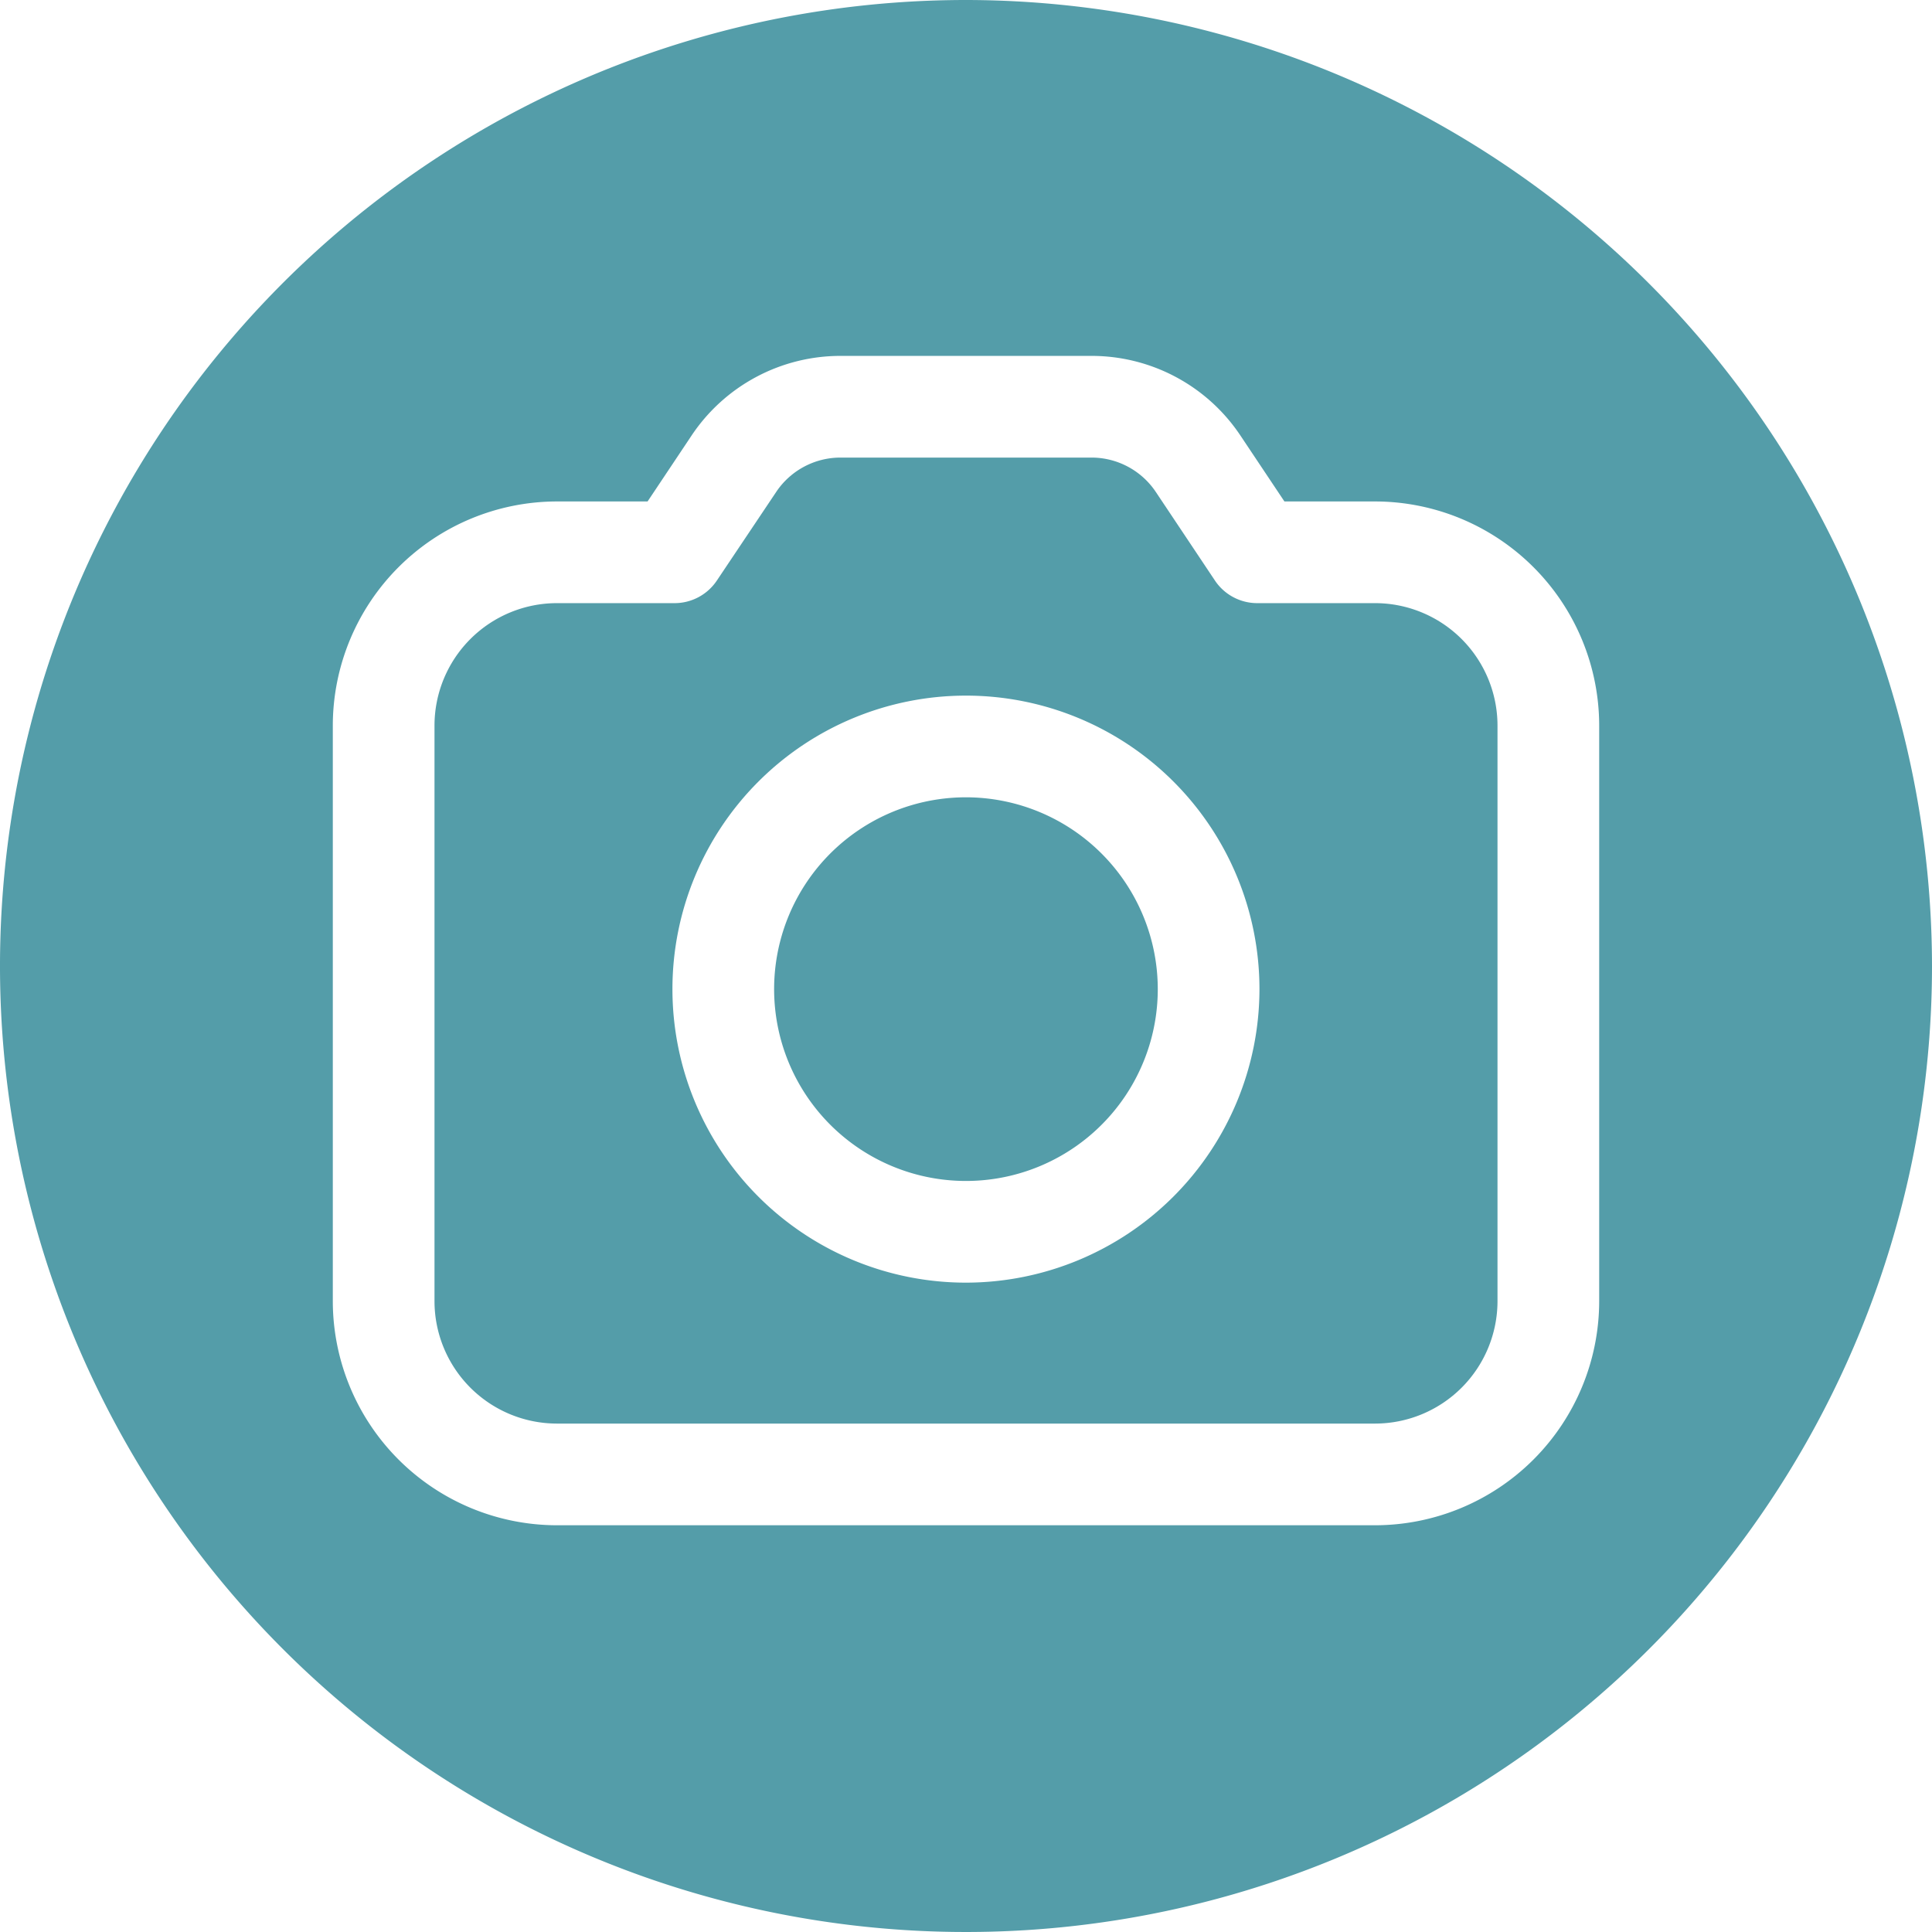
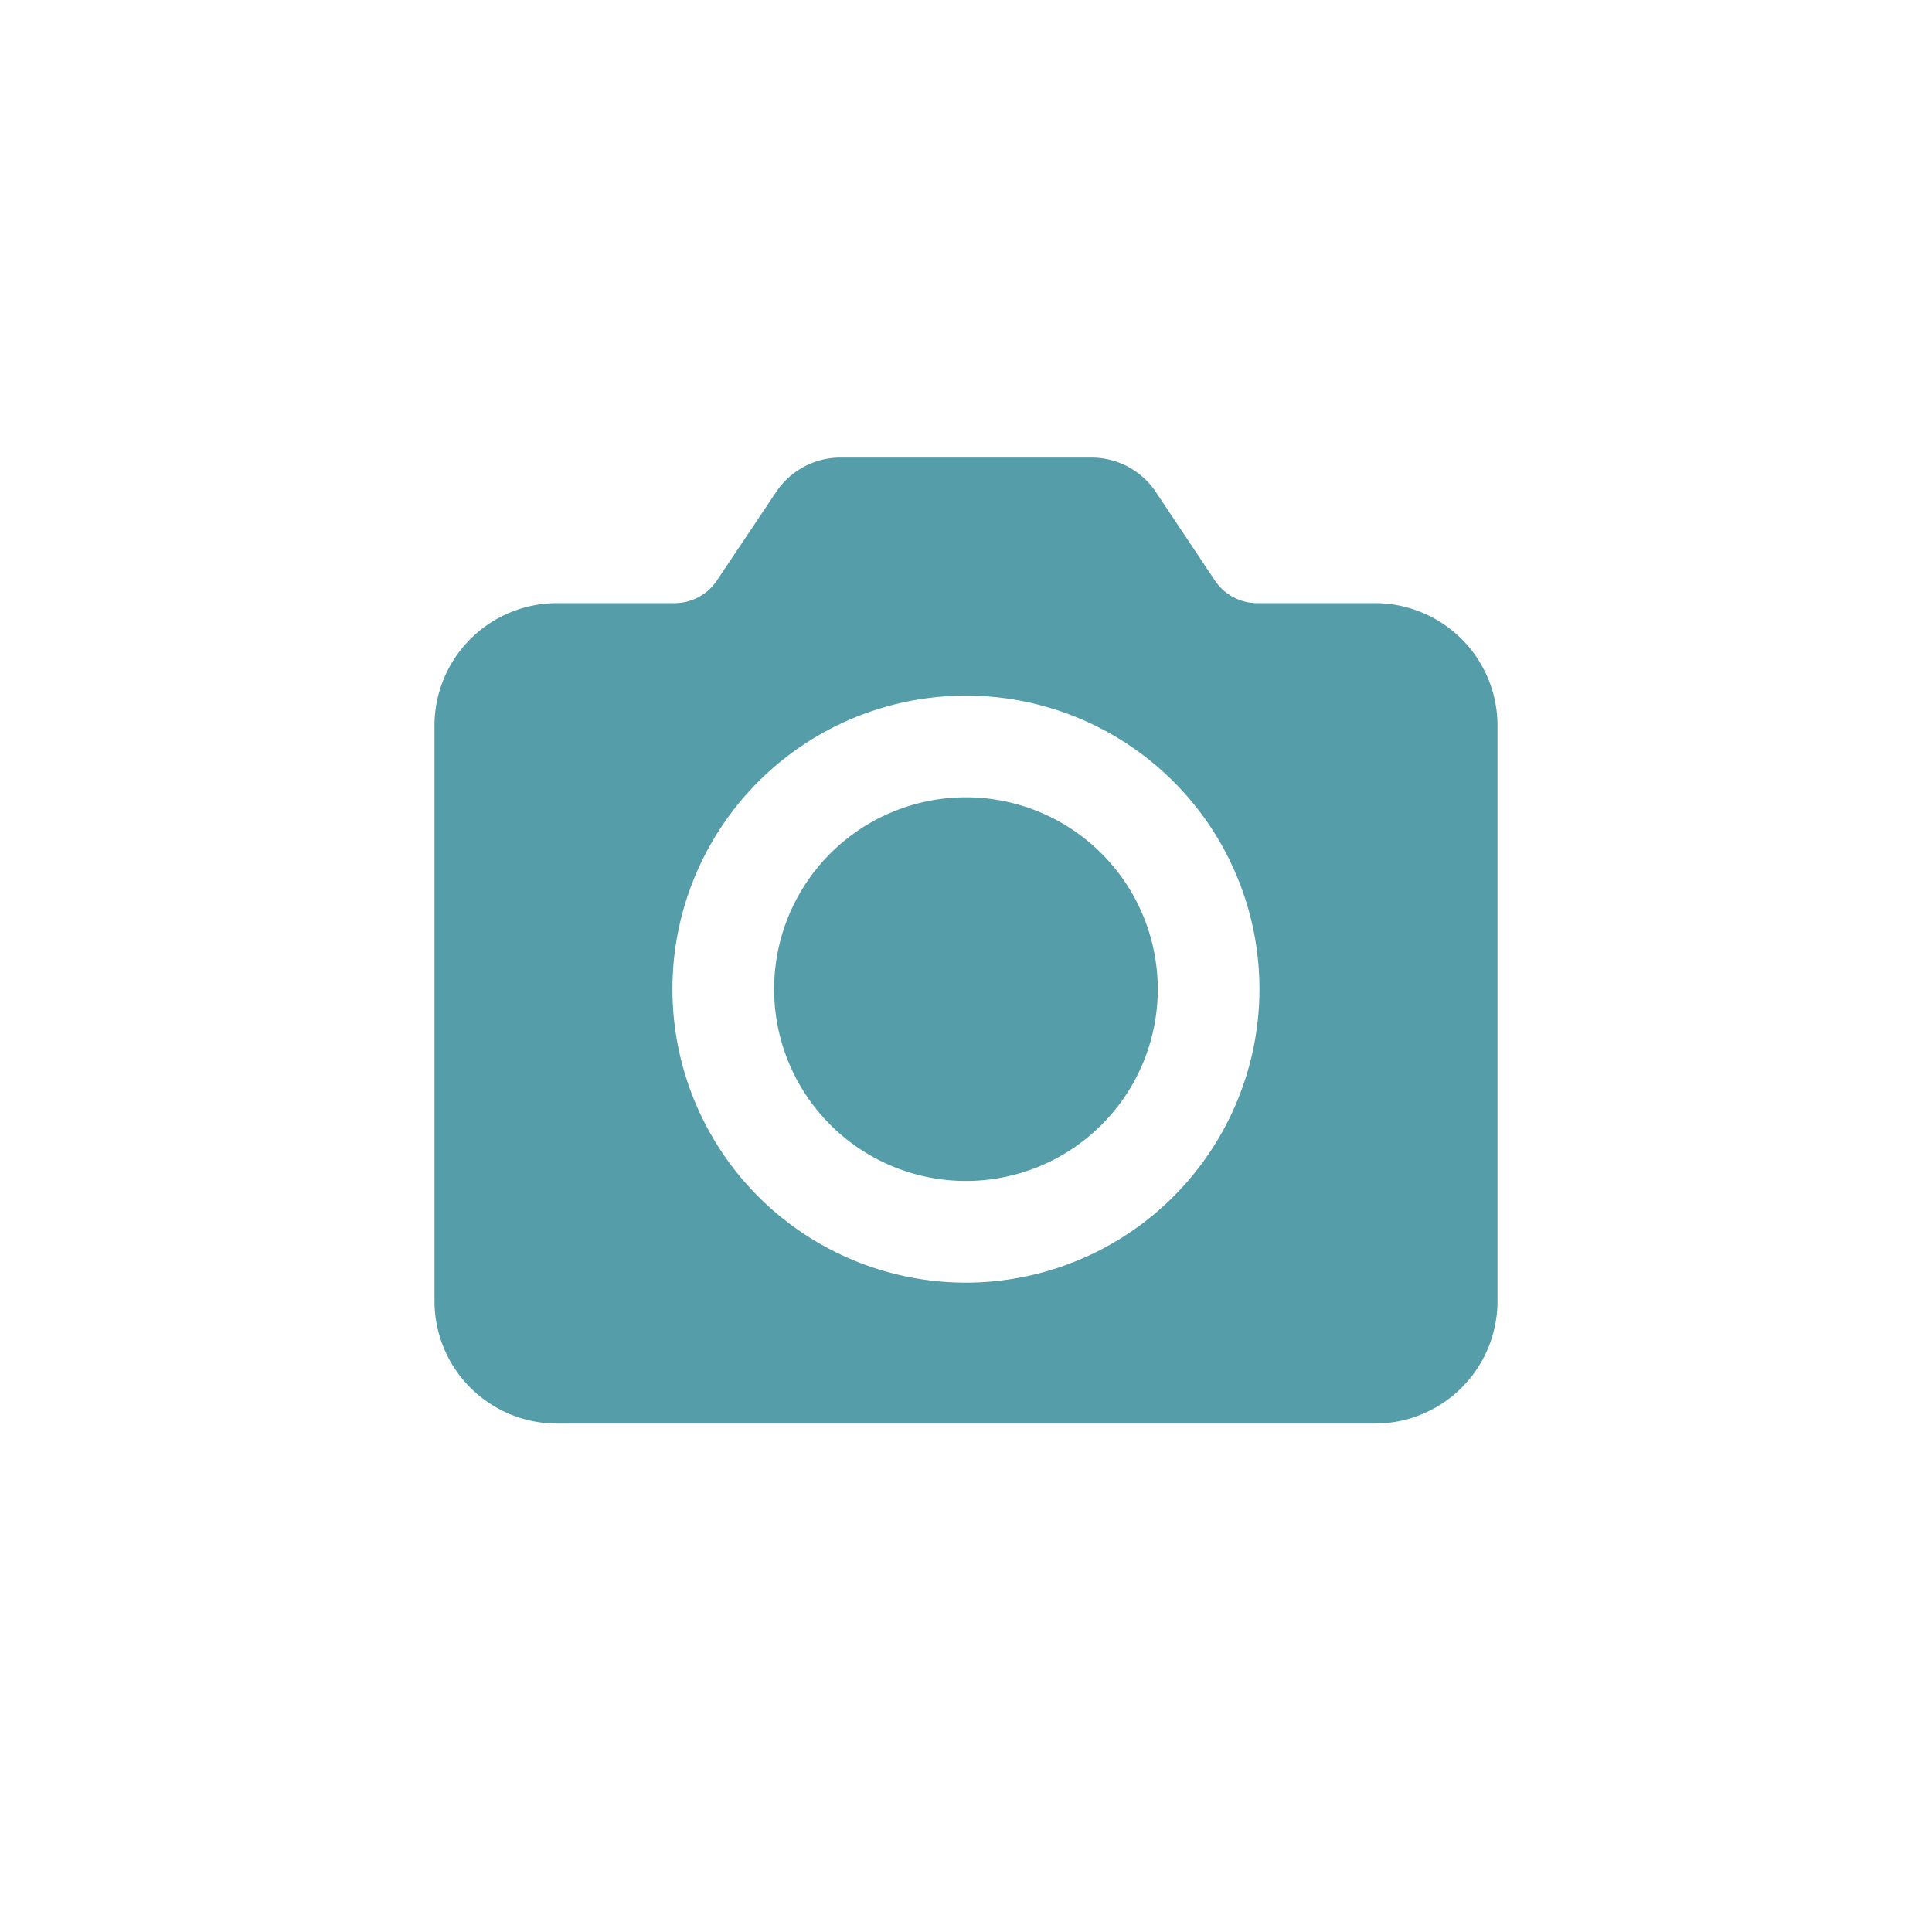
<svg xmlns="http://www.w3.org/2000/svg" fill="#549da9" height="38" preserveAspectRatio="xMidYMid meet" version="1" viewBox="1.0 1.0 38.0 38.0" width="38" zoomAndPan="magnify">
  <g data-name="Layer 2" id="change1_1">
    <path d="M28.047,12.863H25.728a1,1,0,0,1-.832-.445l-1.16-1.738a1.522,1.522,0,0,0-1.27-.68H17.534a1.522,1.522,0,0,0-1.27.68L15.1,12.418a1,1,0,0,1-.832.445H11.953a2.41,2.41,0,0,0-2.407,2.408V26.592A2.41,2.41,0,0,0,11.953,29H28.047a2.41,2.41,0,0,0,2.407-2.408V15.271A2.41,2.41,0,0,0,28.047,12.863ZM20,26.228a5.773,5.773,0,1,1,5.772-5.774A5.779,5.779,0,0,1,20,26.228Z" fill="inherit" />
    <path d="M20,16.682a3.773,3.773,0,1,0,3.772,3.772A3.776,3.776,0,0,0,20,16.682Z" fill="inherit" />
-     <path d="M20,1A19,19,0,1,0,39,20,19.021,19.021,0,0,0,20,1ZM32.454,26.592A4.413,4.413,0,0,1,28.047,31H11.953a4.413,4.413,0,0,1-4.407-4.408V15.271a4.413,4.413,0,0,1,4.407-4.408h1.784L14.6,9.57A3.52,3.52,0,0,1,17.534,8h4.932A3.52,3.52,0,0,1,25.4,9.57l.863,1.293h1.784a4.413,4.413,0,0,1,4.407,4.408Z" fill="inherit" />
  </g>
</svg>